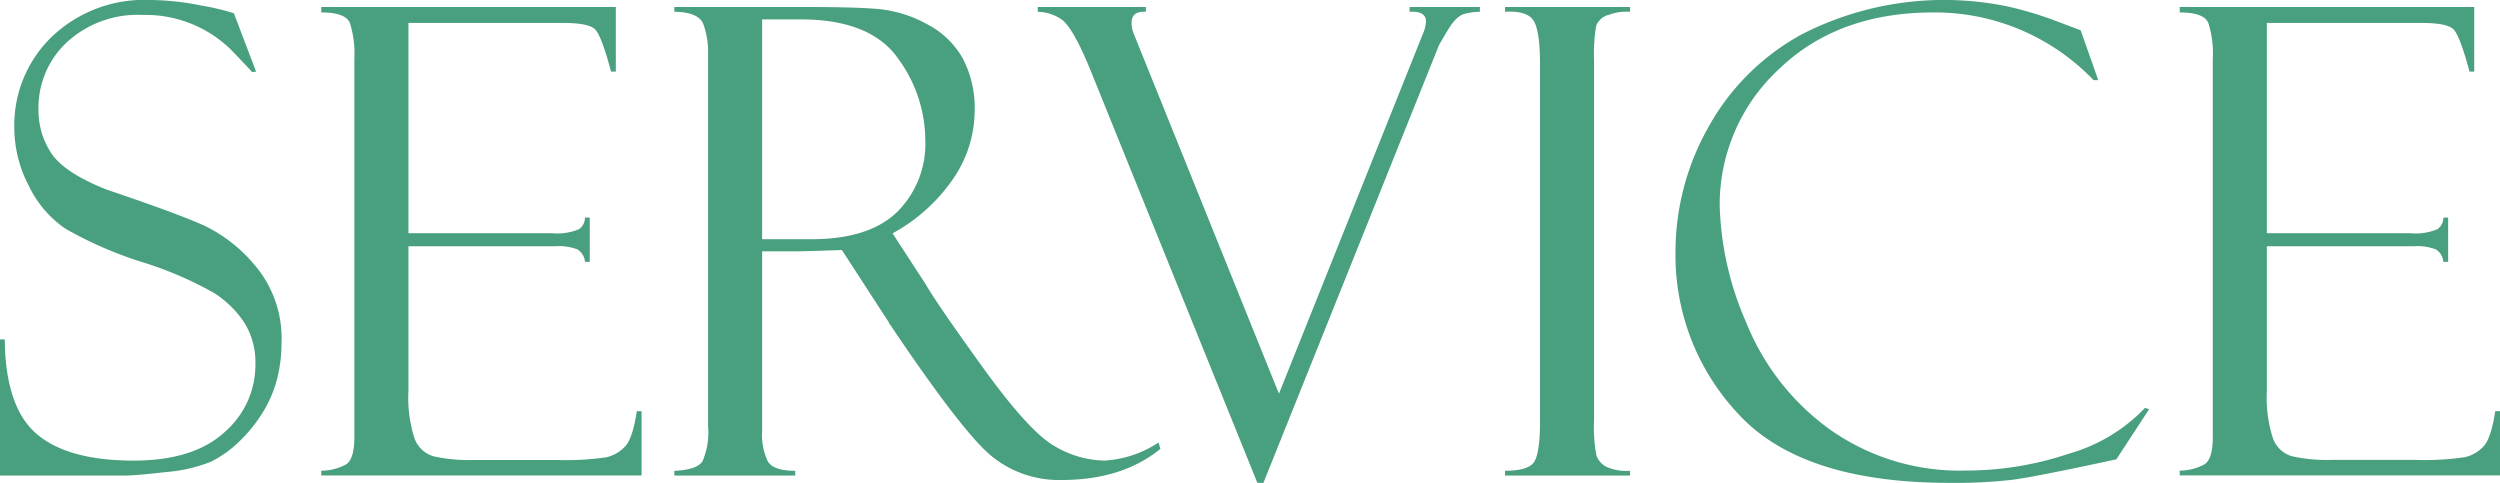
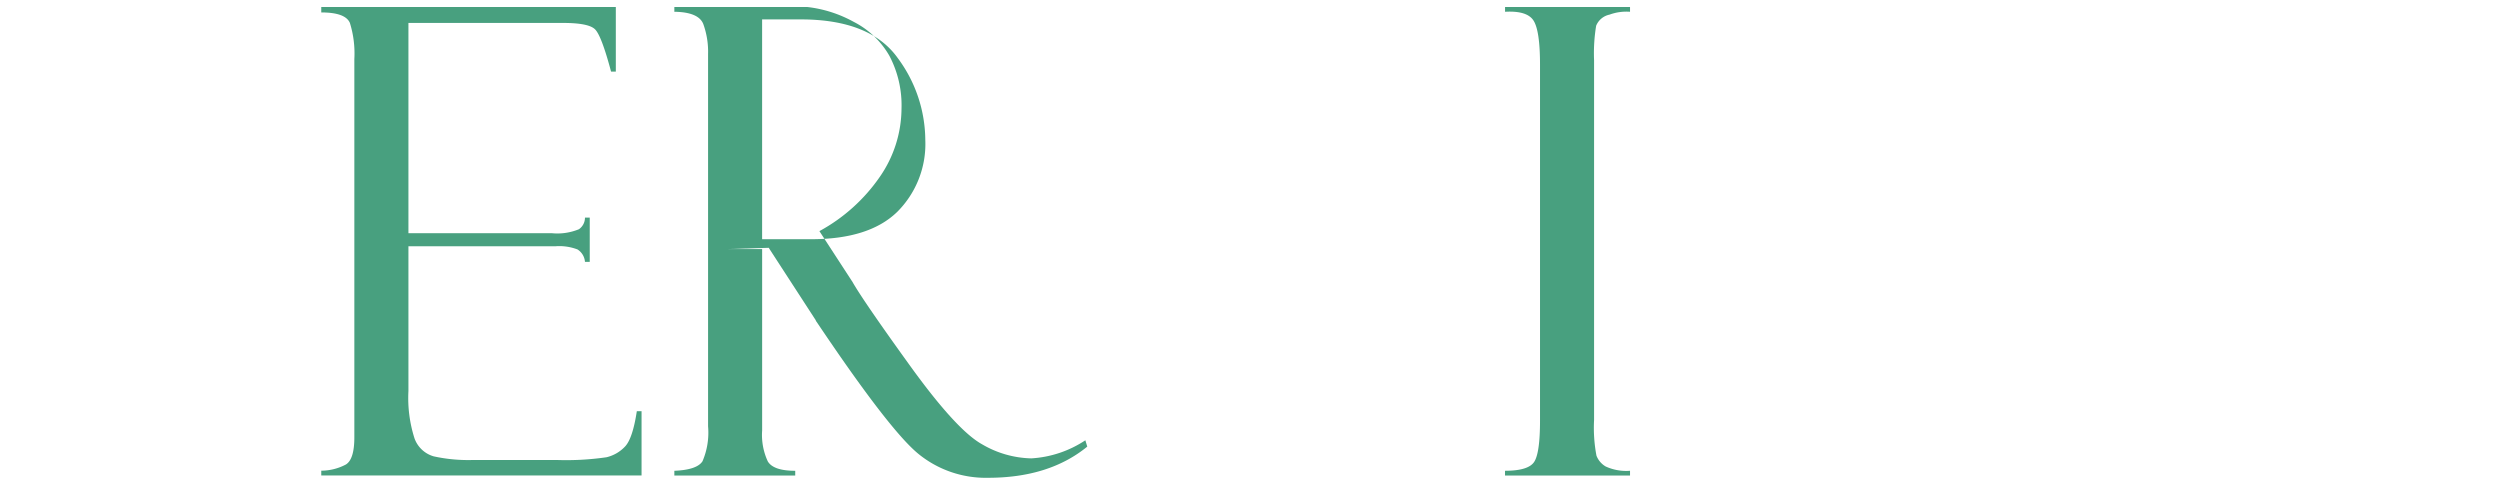
<svg xmlns="http://www.w3.org/2000/svg" viewBox="0 0 276.307 53.367">
  <defs>
    <style>.cls-1{fill:#48a07f;}</style>
  </defs>
  <g id="レイヤー_2" data-name="レイヤー 2">
    <g id="コンテンツ">
-       <path class="cls-1" d="M27.633,10.767l2.461,6.468-.422.071q0-.034-1.951-2.075a13.449,13.449,0,0,0-10.143-4.253,11.529,11.529,0,0,0-8.42,3.041,9.877,9.877,0,0,0-3.111,7.33,8.575,8.575,0,0,0,1.459,4.974q1.458,2.129,6.1,3.968,7.973,2.688,10.912,4.041a16.785,16.785,0,0,1,5.665,4.583A12.41,12.41,0,0,1,32.906,47.2a16.1,16.1,0,0,1-.492,4.022,13.442,13.442,0,0,1-1.582,3.688,16.126,16.126,0,0,1-2.619,3.231A12.157,12.157,0,0,1,25.1,60.356,16.763,16.763,0,0,1,20.109,61.5q-3.41.386-4.5.386H1.793V46.837H2.32q.071,7.488,3.516,10.441t10.723,2.953q6.609,0,10.037-3.128a9.832,9.832,0,0,0,3.427-7.524,8.315,8.315,0,0,0-1.2-4.553,11.246,11.246,0,0,0-3.34-3.3,40.055,40.055,0,0,0-8.116-3.475A43.02,43.02,0,0,1,9.023,34.6a11.946,11.946,0,0,1-4.029-4.707A13.86,13.86,0,0,1,3.375,23.48,13.592,13.592,0,0,1,7.506,13.4,14.779,14.779,0,0,1,18.352,9.325a29.091,29.091,0,0,1,5.625.6,27.7,27.7,0,0,1,3.375.773A.607.607,0,0,0,27.633,10.767Z" transform="translate(-1.793 -9.325)" />
      <path class="cls-1" d="M37.3,10.7v-.6H69.855v7.136h-.527q-1.055-3.972-1.775-4.675t-3.533-.7H46.934V35.1H62.789a6.248,6.248,0,0,0,2.988-.44,1.546,1.546,0,0,0,.668-1.283h.528v4.887h-.528a1.78,1.78,0,0,0-.826-1.371,5.636,5.636,0,0,0-2.408-.352H46.934v16a14.68,14.68,0,0,0,.667,5.221,3.187,3.187,0,0,0,2.124,2,17.768,17.768,0,0,0,4.406.4h9.128a30.9,30.9,0,0,0,5.564-.3,4.107,4.107,0,0,0,2.053-1.187q.843-.891,1.3-3.9H72.7v7.1H37.3v-.528a5.868,5.868,0,0,0,2.724-.685q.932-.579.932-3V15.86a11.354,11.354,0,0,0-.492-4Q39.972,10.7,37.3,10.7Z" transform="translate(-1.793 -9.325)" />
-       <path class="cls-1" d="M76.324,10.626V10.1h14.7q5.589,0,8.085.246a13.841,13.841,0,0,1,5.116,1.636,9.536,9.536,0,0,1,3.955,3.765,11.726,11.726,0,0,1,1.336,5.822,13.358,13.358,0,0,1-2.374,7.512,19.308,19.308,0,0,1-6.7,6.034l3.657,5.62q1.2,2.108,6.346,9.239t7.963,8.694a11.2,11.2,0,0,0,5.449,1.564,12.088,12.088,0,0,0,5.977-2l.211.7q-4.217,3.446-10.959,3.445a11.765,11.765,0,0,1-7.727-2.662q-3.231-2.661-11.249-14.606a.2.2,0,0,1-.07-.14l-5.2-8.01-4.614.141H86.027V56.9a6.938,6.938,0,0,0,.627,3.423q.627,1.037,3.03,1.035v.528H76.324v-.528q2.5-.1,3.112-1.053a8.033,8.033,0,0,0,.615-3.865V15.3a8.99,8.99,0,0,0-.528-3.319Q79,10.662,76.324,10.626Zm9.7.844V35.763h5.425q6.411,0,9.511-3.024a10.6,10.6,0,0,0,3.1-7.945,15.33,15.33,0,0,0-3.046-9.053q-3.048-4.27-10.726-4.271Z" transform="translate(-1.793 -9.325)" />
-       <path class="cls-1" d="M141.43,62.692h-.668L122.323,17.1q-1.969-4.816-3.235-5.643a4.707,4.707,0,0,0-2.6-.826V10.1H128.44v.527q-1.582-.105-1.583,1.23a3.4,3.4,0,0,0,.211,1.125l16.079,39.856L159.082,13a3.746,3.746,0,0,0,.316-1.29q0-1.187-1.814-1.081V10.1h7.77v.527a6.918,6.918,0,0,0-1.705.228q-.9.23-1.846,1.811t-.984,1.688Z" transform="translate(-1.793 -9.325)" />
+       <path class="cls-1" d="M76.324,10.626V10.1h14.7a13.841,13.841,0,0,1,5.116,1.636,9.536,9.536,0,0,1,3.955,3.765,11.726,11.726,0,0,1,1.336,5.822,13.358,13.358,0,0,1-2.374,7.512,19.308,19.308,0,0,1-6.7,6.034l3.657,5.62q1.2,2.108,6.346,9.239t7.963,8.694a11.2,11.2,0,0,0,5.449,1.564,12.088,12.088,0,0,0,5.977-2l.211.7q-4.217,3.446-10.959,3.445a11.765,11.765,0,0,1-7.727-2.662q-3.231-2.661-11.249-14.606a.2.2,0,0,1-.07-.14l-5.2-8.01-4.614.141H86.027V56.9a6.938,6.938,0,0,0,.627,3.423q.627,1.037,3.03,1.035v.528H76.324v-.528q2.5-.1,3.112-1.053a8.033,8.033,0,0,0,.615-3.865V15.3a8.99,8.99,0,0,0-.528-3.319Q79,10.662,76.324,10.626Zm9.7.844V35.763h5.425q6.411,0,9.511-3.024a10.6,10.6,0,0,0,3.1-7.945,15.33,15.33,0,0,0-3.046-9.053q-3.048-4.27-10.726-4.271Z" transform="translate(-1.793 -9.325)" />
      <path class="cls-1" d="M181.948,10.1v.527a5.39,5.39,0,0,0-2.268.316,2.03,2.03,0,0,0-1.476,1.23A18.748,18.748,0,0,0,177.975,16V55.735a16.483,16.483,0,0,0,.264,3.953,2.37,2.37,0,0,0,1.019,1.194,5.421,5.421,0,0,0,2.69.474v.528H168.131v-.528q2.6,0,3.235-1T172,55.806V16.458q0-3.688-.7-4.831t-3.164-1V10.1Z" transform="translate(-1.793 -9.325)" />
-       <path class="cls-1" d="M231.764,12.7l1.934,5.485h-.517A24.273,24.273,0,0,0,215.473,10.7q-10.577,0-17.094,6.293a20.385,20.385,0,0,0-6.517,15.223,34.516,34.516,0,0,0,2.9,12.691,26.978,26.978,0,0,0,9.158,11.8,24.791,24.791,0,0,0,15.153,4.623,35.76,35.76,0,0,0,11.443-1.881,18.613,18.613,0,0,0,8.35-5.044l.457.14L235.7,60.091q-8.79,1.9-11.409,2.25a55.3,55.3,0,0,1-7.013.351q-16.278,0-23.291-7.541A25.581,25.581,0,0,1,186.975,37.1a27.982,27.982,0,0,1,3.6-13.659A26.015,26.015,0,0,1,200.967,13.1a34.491,34.491,0,0,1,23.045-2.988,41.5,41.5,0,0,1,5.291,1.635l2.321.879A.377.377,0,0,1,231.764,12.7Z" transform="translate(-1.793 -9.325)" />
-       <path class="cls-1" d="M242.7,10.7v-.6h32.554v7.136h-.527q-1.055-3.972-1.775-4.675t-3.533-.7H252.331V35.1h15.855a6.248,6.248,0,0,0,2.988-.44,1.546,1.546,0,0,0,.668-1.283h.528v4.887h-.528a1.78,1.78,0,0,0-.826-1.371,5.636,5.636,0,0,0-2.408-.352H252.331v16A14.68,14.68,0,0,0,253,57.753a3.187,3.187,0,0,0,2.124,2,17.768,17.768,0,0,0,4.406.4h9.128a30.9,30.9,0,0,0,5.564-.3,4.107,4.107,0,0,0,2.053-1.187q.843-.891,1.3-3.9h.527v7.1H242.7v-.528a5.868,5.868,0,0,0,2.724-.685q.931-.579.932-3V15.86a11.354,11.354,0,0,0-.492-4Q245.368,10.7,242.7,10.7Z" transform="translate(-1.793 -9.325)" />
    </g>
  </g>
</svg>